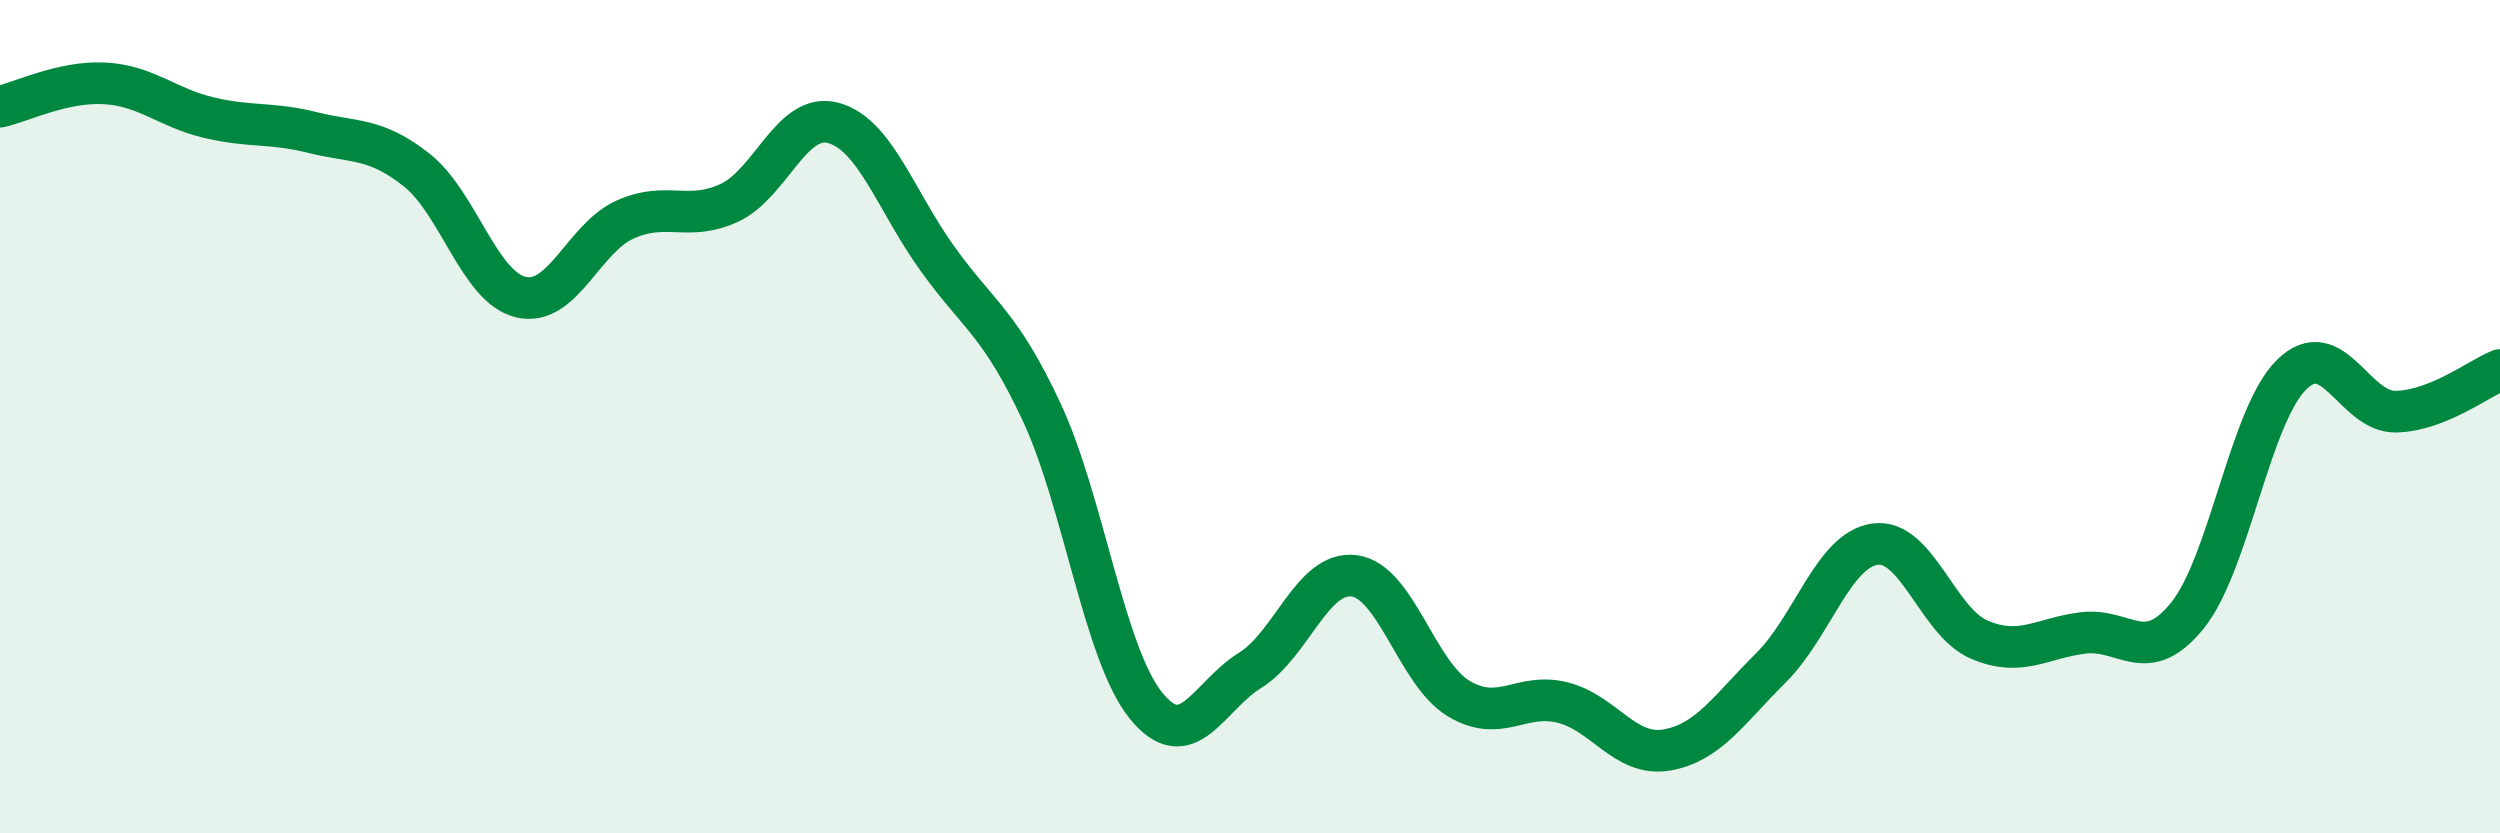
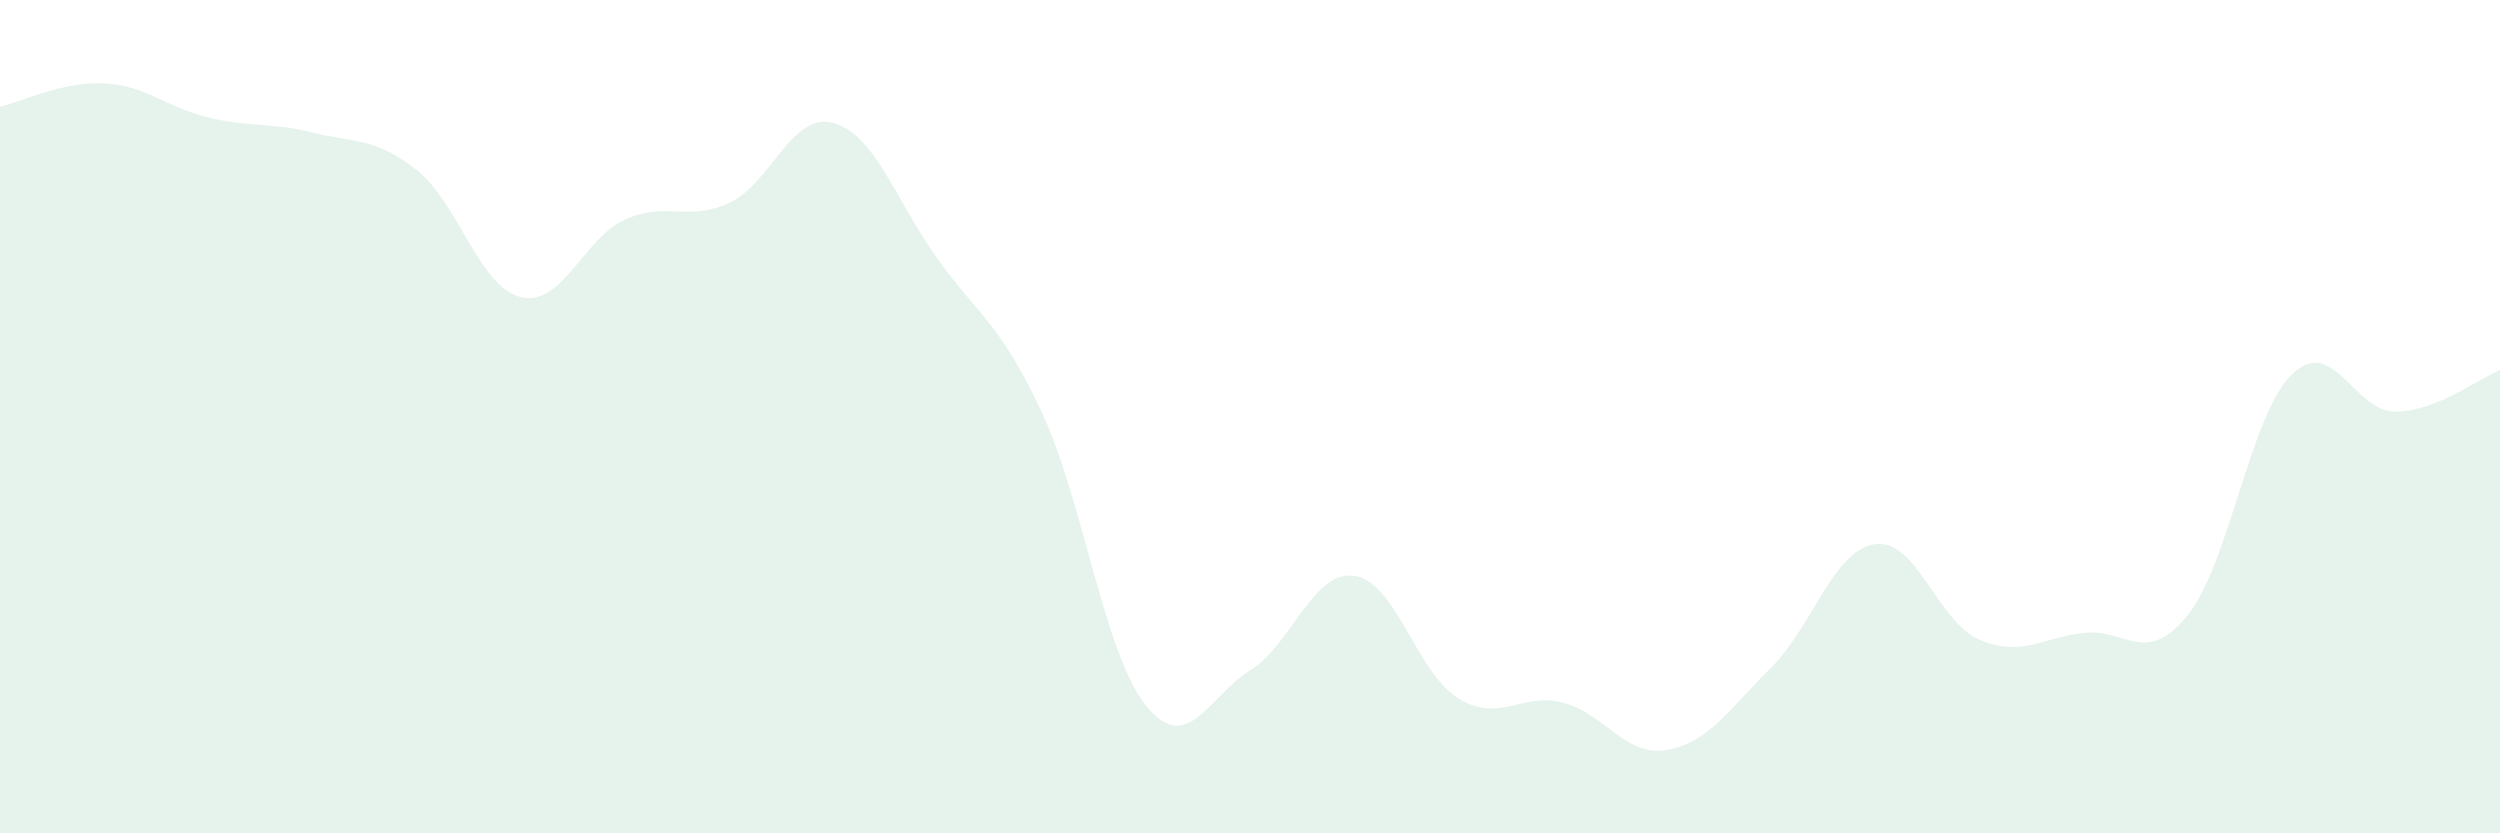
<svg xmlns="http://www.w3.org/2000/svg" width="60" height="20" viewBox="0 0 60 20">
  <path d="M 0,2.56 C 0.5,2.45 1.5,1.95 2.5,2 C 3.5,2.05 4,2.58 5,2.82 C 6,3.06 6.5,2.93 7.5,3.18 C 8.5,3.43 9,3.29 10,4.08 C 11,4.87 11.5,6.89 12.5,7.13 C 13.5,7.37 14,5.72 15,5.27 C 16,4.82 16.5,5.33 17.5,4.87 C 18.5,4.41 19,2.68 20,2.95 C 21,3.22 21.5,4.82 22.5,6.21 C 23.5,7.6 24,7.75 25,9.89 C 26,12.03 26.5,15.69 27.5,16.93 C 28.5,18.17 29,16.71 30,16.09 C 31,15.47 31.5,13.69 32.5,13.82 C 33.5,13.95 34,16.15 35,16.76 C 36,17.37 36.5,16.61 37.5,16.86 C 38.5,17.11 39,18.17 40,18 C 41,17.83 41.5,17.02 42.5,16.03 C 43.5,15.04 44,13.2 45,13.06 C 46,12.92 46.5,14.92 47.5,15.35 C 48.5,15.78 49,15.31 50,15.19 C 51,15.07 51.5,16.01 52.5,14.77 C 53.5,13.53 54,9.97 55,8.99 C 56,8.01 56.5,9.9 57.5,9.88 C 58.5,9.86 59.5,9.08 60,8.88L60 20L0 20Z" fill="#008740" opacity="0.1" stroke-linecap="round" stroke-linejoin="round" />
-   <path d="M 0,2.56 C 0.5,2.45 1.5,1.95 2.5,2 C 3.5,2.05 4,2.58 5,2.82 C 6,3.06 6.5,2.93 7.5,3.18 C 8.5,3.43 9,3.29 10,4.08 C 11,4.87 11.5,6.89 12.5,7.13 C 13.5,7.37 14,5.72 15,5.27 C 16,4.82 16.5,5.33 17.5,4.87 C 18.5,4.41 19,2.68 20,2.95 C 21,3.22 21.5,4.82 22.5,6.21 C 23.5,7.6 24,7.75 25,9.89 C 26,12.03 26.5,15.69 27.5,16.93 C 28.5,18.17 29,16.71 30,16.09 C 31,15.47 31.5,13.69 32.5,13.82 C 33.5,13.95 34,16.15 35,16.76 C 36,17.37 36.5,16.61 37.5,16.86 C 38.5,17.11 39,18.17 40,18 C 41,17.83 41.5,17.02 42.5,16.03 C 43.5,15.04 44,13.2 45,13.06 C 46,12.92 46.5,14.92 47.5,15.35 C 48.5,15.78 49,15.31 50,15.19 C 51,15.07 51.5,16.01 52.5,14.77 C 53.5,13.53 54,9.97 55,8.99 C 56,8.01 56.5,9.9 57.5,9.88 C 58.5,9.86 59.5,9.08 60,8.88" stroke="#008740" stroke-width="1" fill="none" stroke-linecap="round" stroke-linejoin="round" />
</svg>